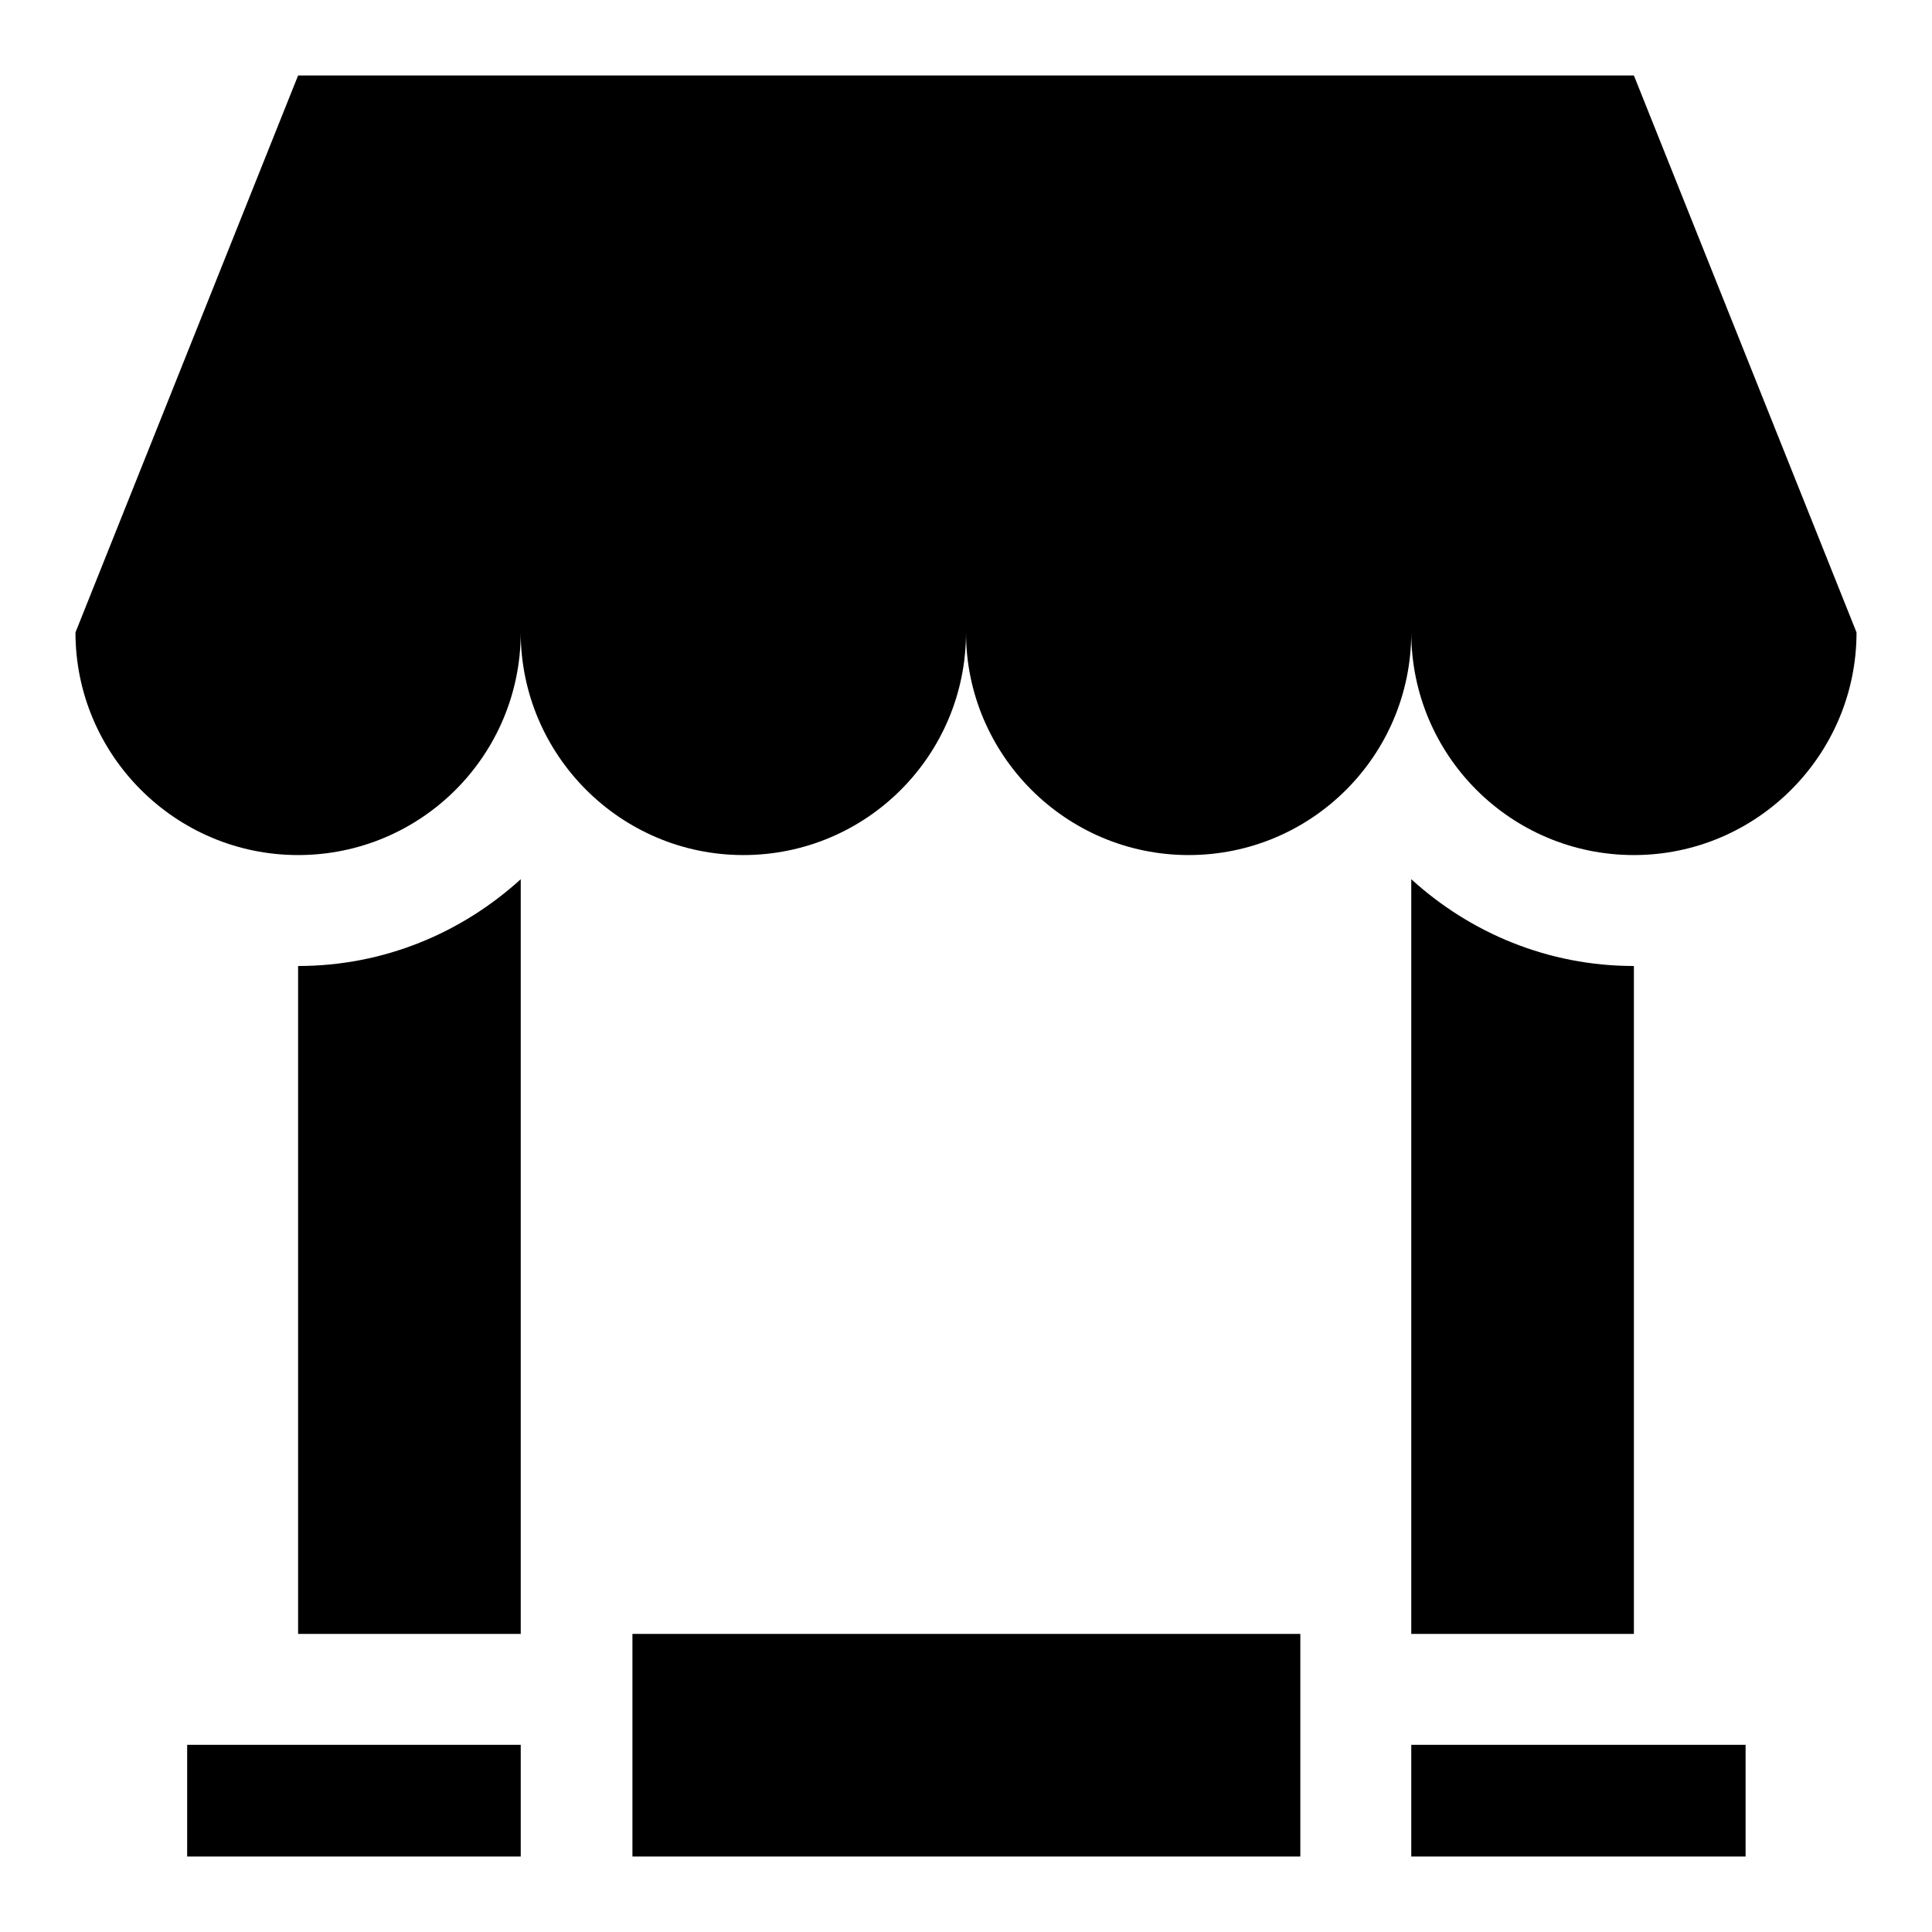
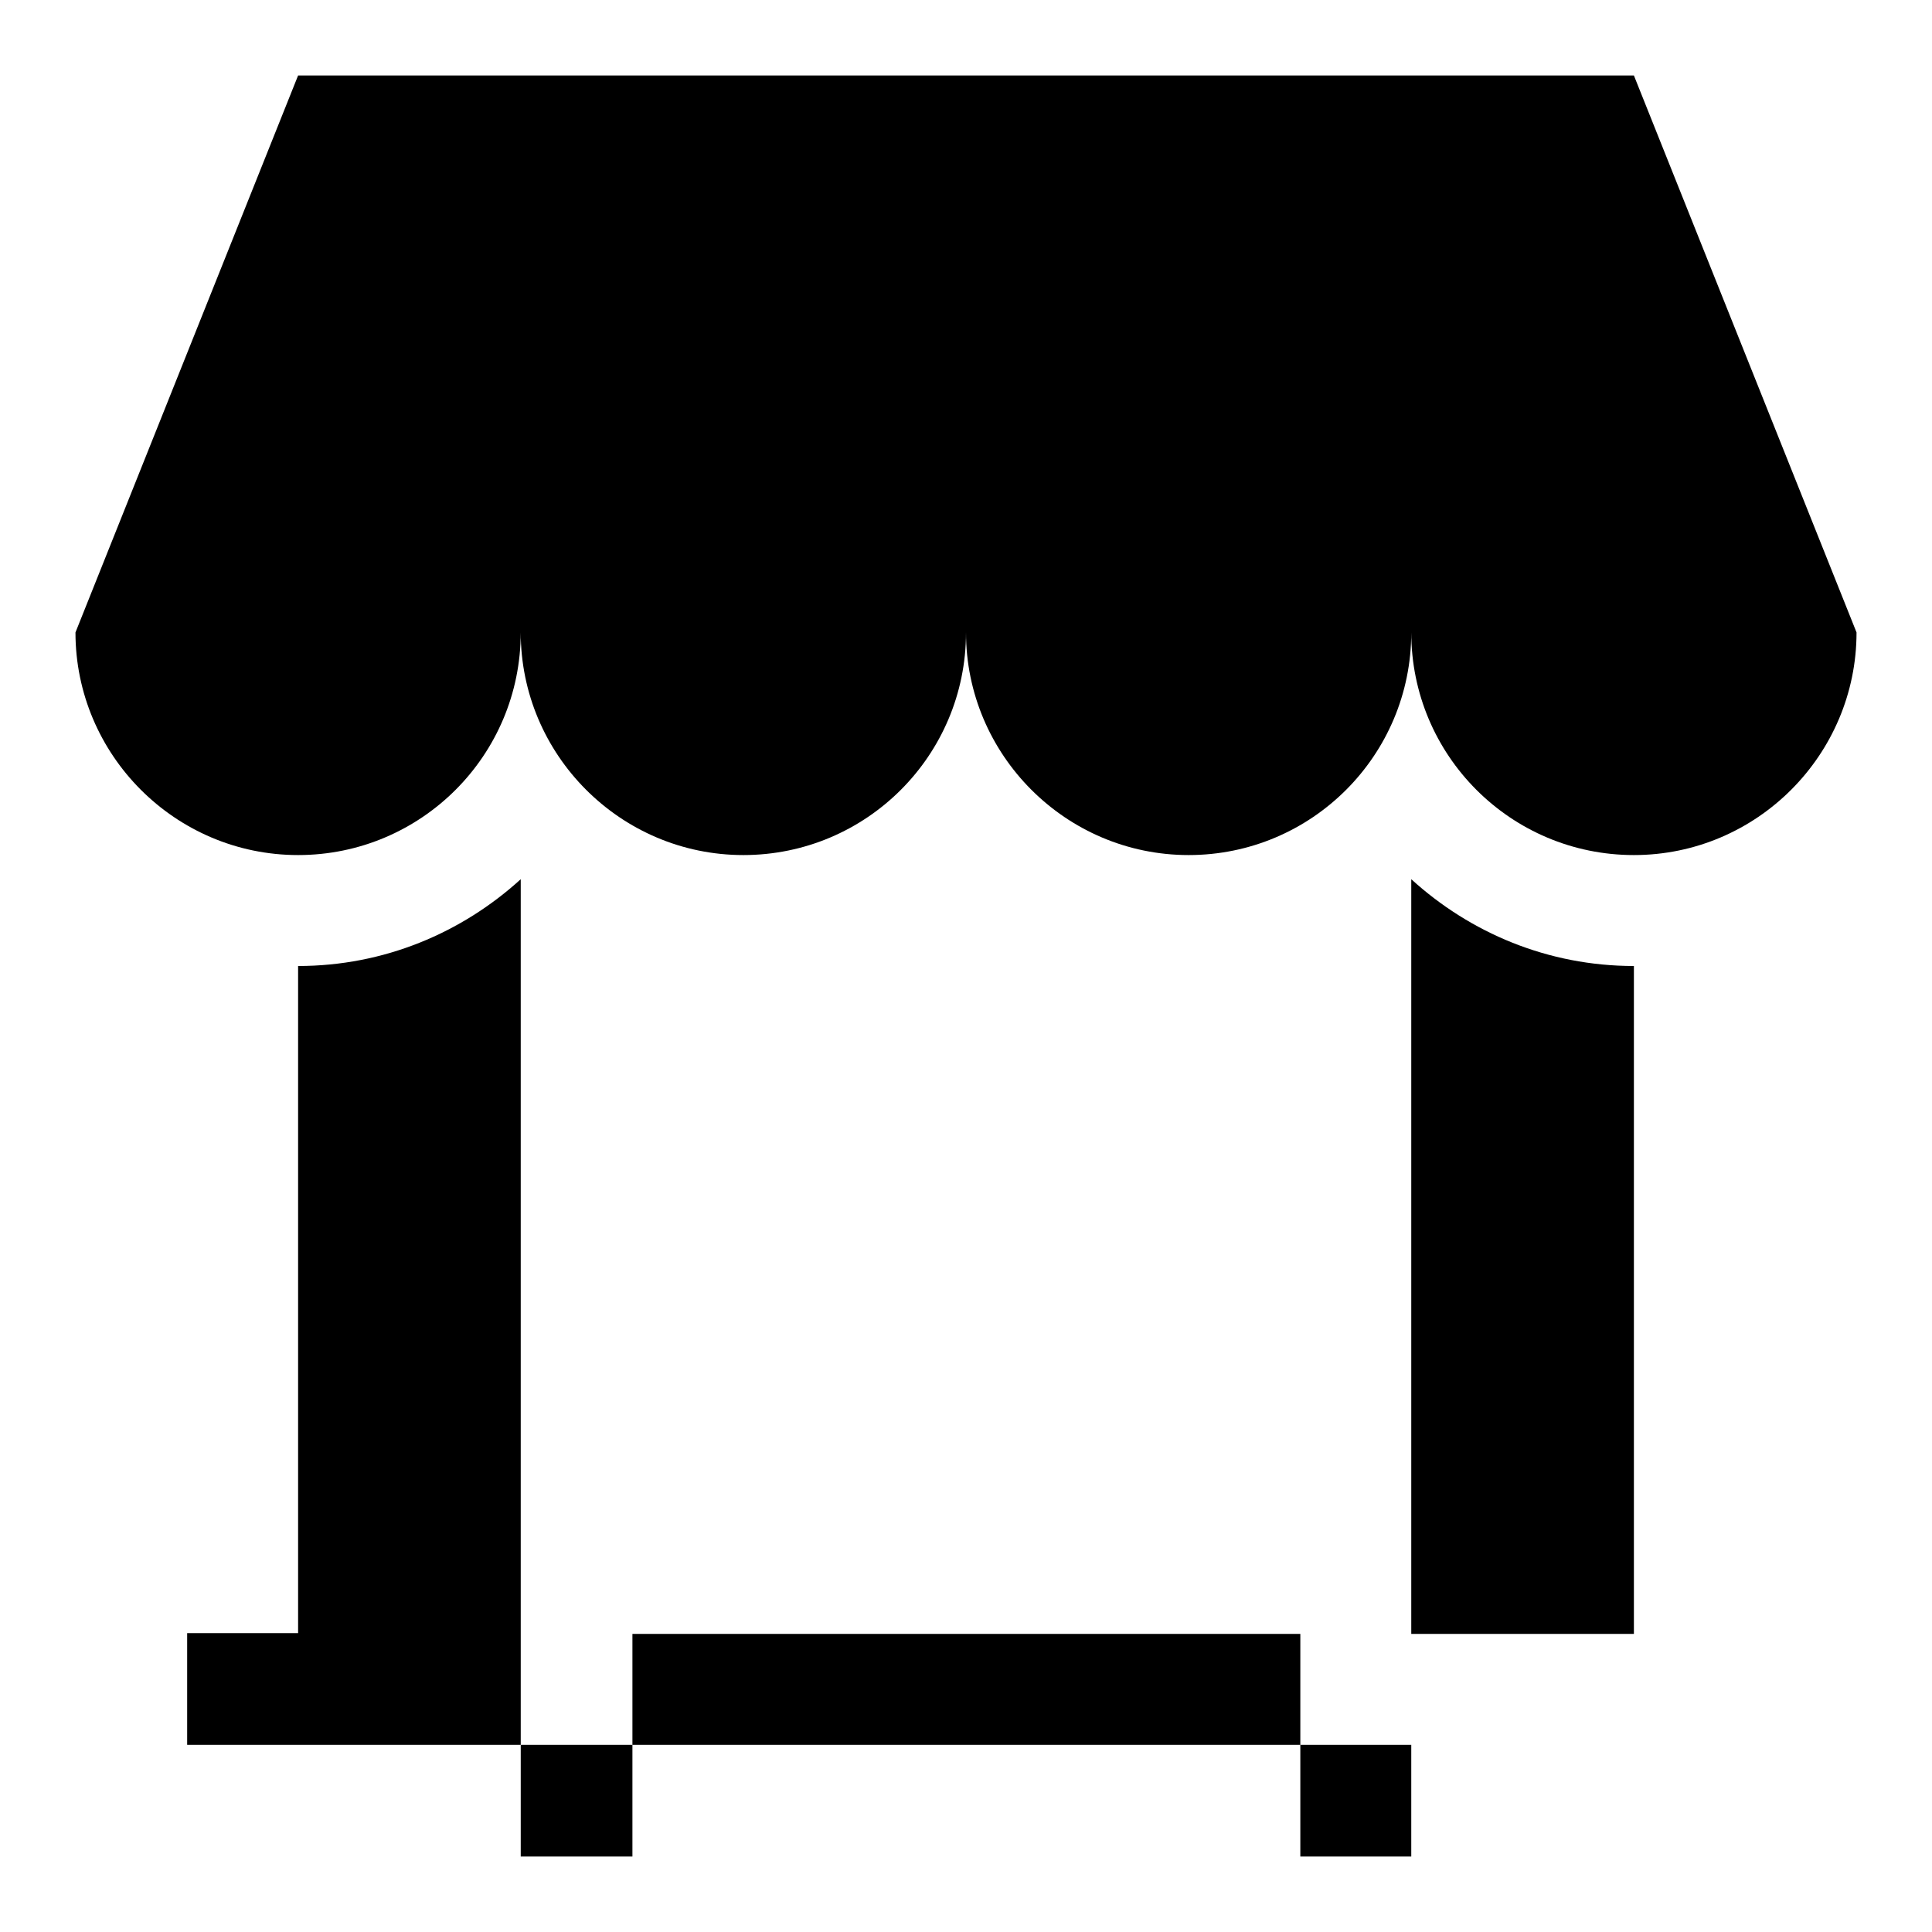
<svg xmlns="http://www.w3.org/2000/svg" version="1.1" x="0px" y="0px" viewBox="0 0 256 256" enable-background="new 0 0 256 256" xml:space="preserve">
  <g>
-     <path fill="#000000" d="M216.5,113.3c-16.3,0-29.5-13.2-29.5-29.5c0,16.3-13.2,29.5-29.5,29.5S128,100,128,83.8 c0,16.3-13.2,29.5-29.5,29.5S69,100,69,83.8c0,16.3-13.2,29.5-29.5,29.5S10,100,10,83.8L39.5,10h177L246,83.8 C246,100,232.8,113.3,216.5,113.3z M39.5,216.5V128c11.4,0,21.7-4.4,29.5-11.5v100H39.5z M216.5,128v88.5H187v-100 C194.8,123.6,205.1,128,216.5,128z M69,246h14.8v-29.5h88.5V246H187v-14.8h44.3V246H24.8v-14.8H69V246z" />
+     <path fill="#000000" d="M216.5,113.3c-16.3,0-29.5-13.2-29.5-29.5c0,16.3-13.2,29.5-29.5,29.5S128,100,128,83.8 c0,16.3-13.2,29.5-29.5,29.5S69,100,69,83.8c0,16.3-13.2,29.5-29.5,29.5S10,100,10,83.8L39.5,10h177L246,83.8 C246,100,232.8,113.3,216.5,113.3z M39.5,216.5V128c11.4,0,21.7-4.4,29.5-11.5v100H39.5z M216.5,128v88.5H187v-100 C194.8,123.6,205.1,128,216.5,128z M69,246h14.8v-29.5h88.5V246H187v-14.8h44.3H24.8v-14.8H69V246z" />
  </g>
</svg>